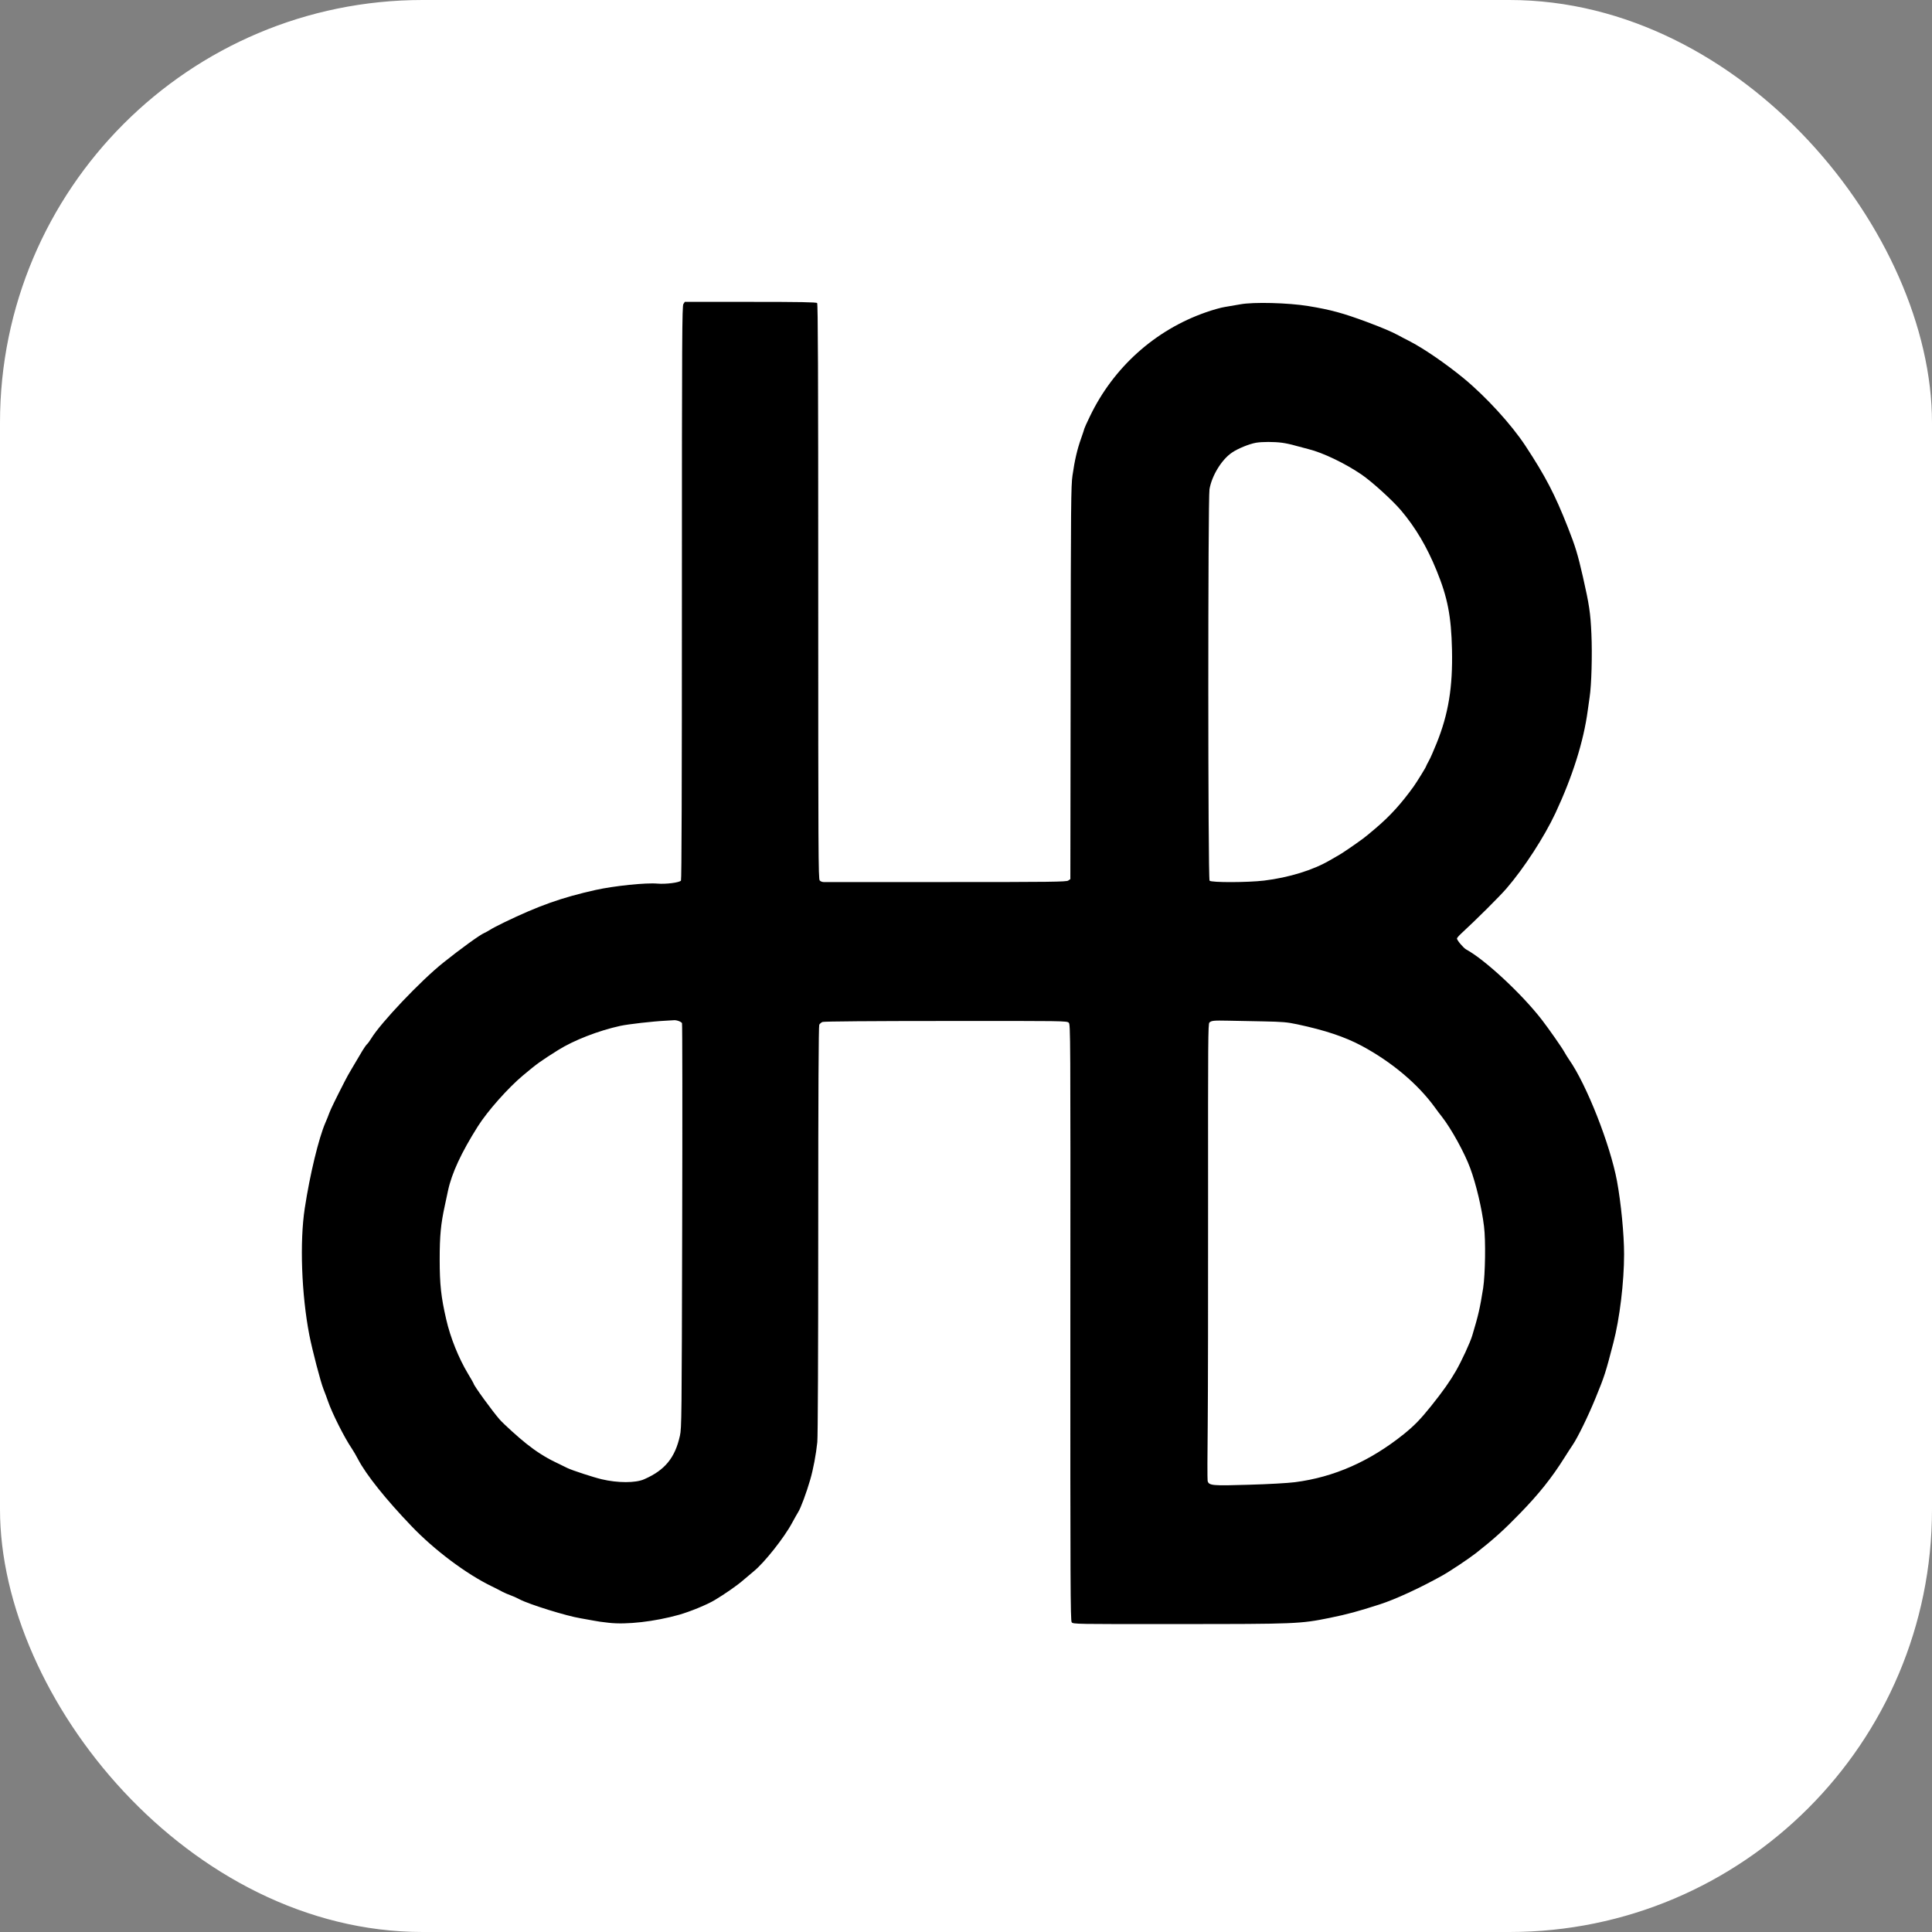
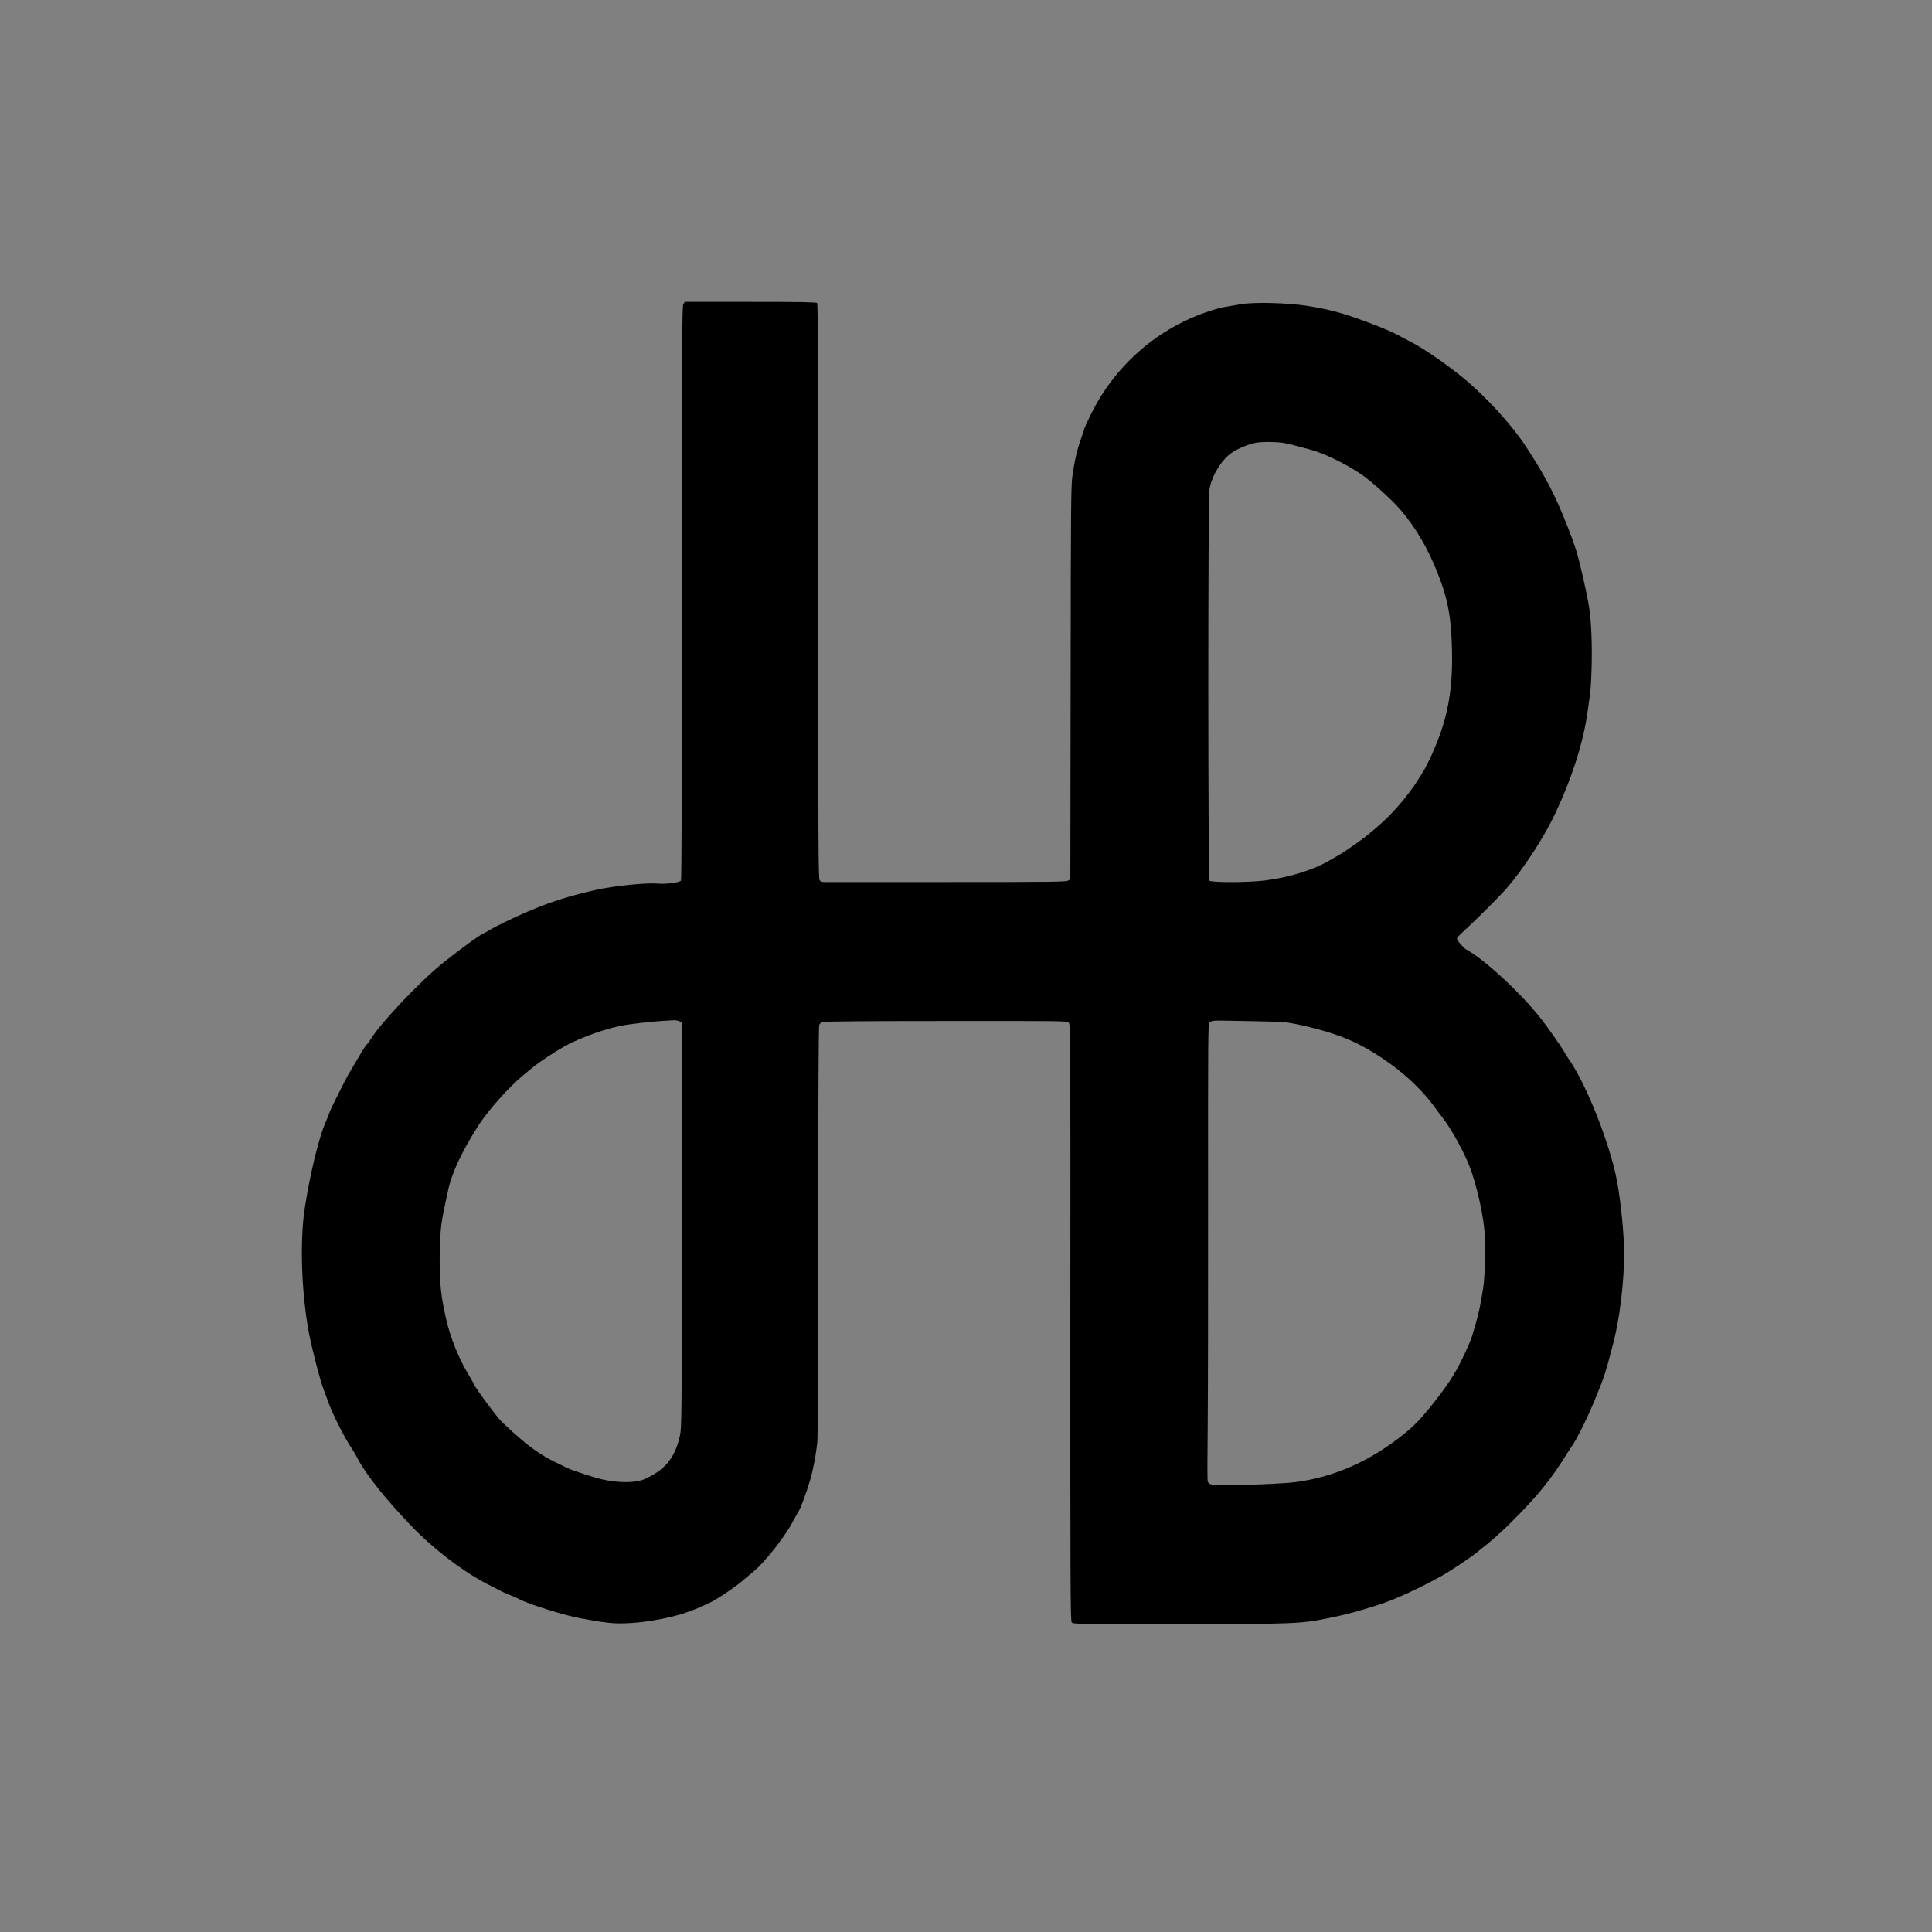
<svg xmlns="http://www.w3.org/2000/svg" viewBox="0 0 64 64" fill="none">
  <rect x="0" y="0" width="64" height="64" fill="#808080" stroke="none" />
-   <rect width="64" height="64" rx="14" fill="white" />
  <g transform="translate(10, 10) scale(0.073)">
    <path d="M173.13 0.977C172.537 1.865 172.452 15.051 172.452 132.038C172.452 220.921 172.325 262.255 172.028 262.61C171.308 263.542 165.164 264.297 161.393 263.986C156.181 263.498 141.689 265.008 133.257 266.872C117.79 270.335 107.451 274.02 91.731 281.612C89.188 282.855 86.349 284.32 85.459 284.898C84.57 285.475 83.341 286.141 82.748 286.407C80.925 287.117 71.858 293.688 64.103 299.904C53.934 308.029 35.798 327.119 31.433 334.312C30.755 335.422 29.908 336.576 29.526 336.887C29.145 337.242 28.255 338.53 27.492 339.773C26.052 342.214 25.331 343.458 22.577 348.075C21.603 349.673 20.204 352.159 19.484 353.625C15.247 361.882 13.128 366.278 12.45 368.054C12.069 369.164 11.264 371.162 10.67 372.493C7.662 379.419 3.636 395.98 1.306 411.341C-1.025 426.569 -0.177 450.411 3.382 468.836C4.738 475.717 8.467 490.058 9.823 493.432C10.501 495.163 11.433 497.605 11.857 498.893C13.679 504.22 19.314 515.453 22.662 520.336C23.382 521.446 24.696 523.622 25.501 525.22C29.23 532.324 38.086 543.379 49.696 555.499C60.12 566.421 74.654 577.298 86.222 582.892C87.875 583.691 90.036 584.801 91.095 585.379C92.154 585.911 93.765 586.622 94.697 586.932C95.629 587.243 97.451 588.042 98.765 588.753C103.129 591.061 120.121 596.345 126.477 597.366C128.596 597.721 131.265 598.209 132.409 598.431C133.596 598.698 136.646 599.142 139.274 599.408C147.409 600.34 160.079 598.875 171.181 595.768C176.181 594.347 183.978 591.15 187.41 589.064C191.944 586.355 197.622 582.404 200.249 580.095C201.69 578.852 203.851 577.032 205.037 576.055C209.825 572.193 218.893 560.738 222.453 554.078C223.427 552.258 224.699 550.038 225.207 549.195C226.351 547.463 229.021 540.226 230.673 534.499C232.029 529.882 233.343 522.912 233.894 517.451C234.148 515.053 234.317 476.916 234.317 421.153C234.317 358.286 234.487 328.629 234.783 328.007C235.038 327.563 235.673 326.986 236.266 326.764C236.902 326.498 258.936 326.32 292.242 326.32C345.802 326.276 347.2 326.276 348.005 327.119C348.768 327.963 348.81 330.538 348.726 463.108C348.683 581.028 348.768 598.387 349.319 599.142C349.912 600.03 350.42 600.03 397.963 599.985C450.888 599.985 453.091 599.896 466.397 597.188C474.659 595.501 479.151 594.258 489.109 591.061C496.143 588.797 507.245 583.691 517.287 578.097C521.185 575.922 529.406 570.417 532.838 567.753C540.804 561.493 545.677 557.097 552.754 549.772C561.355 540.937 567.161 533.656 572.881 524.554C574.152 522.556 575.847 519.893 576.652 518.738C579.068 515.142 583.771 505.463 587.034 497.472C591.144 487.438 591.568 486.106 595.127 472.387C598.008 461.377 600 444.772 600 432.163C600 423.106 598.602 408.855 596.78 398.954C593.686 382.394 582.966 355.134 575.042 343.857C574.364 342.88 573.389 341.282 572.839 340.305C571.779 338.352 565.762 329.783 562.754 325.876C553.643 314.067 536.864 298.483 528.347 293.866C527.118 293.2 524.152 289.692 524.152 288.893C524.152 288.627 525.041 287.606 526.101 286.629C533.262 280.014 543.474 269.847 546.652 266.162C554.618 256.927 563.728 242.898 568.856 231.976C576.61 215.371 581.652 199.433 583.517 185.359C583.729 183.627 584.11 180.963 584.364 179.365C585.212 173.993 585.593 159.964 585.169 150.64C584.746 141.095 584.195 137.454 581.313 124.756C578.983 114.589 577.923 111.038 574.491 102.336C568.559 87.285 564.364 79.205 555.169 65.22C548.813 55.586 537.287 42.977 527.202 34.674C518.94 27.881 508.728 20.911 502.329 17.67C500.931 16.96 498.855 15.894 497.668 15.228C494.575 13.541 490.465 11.81 483.261 9.101C472.456 5.106 467.032 3.596 456.778 1.909C447.668 0.4 431.777 2.67866e-05 425.845 1.11C423.642 1.51 420.506 2.042 418.854 2.309C417.243 2.531 413.303 3.641 410.167 4.751C387.158 12.787 368.302 29.702 357.624 51.901C356.226 54.786 355.082 57.317 355.082 57.495C355.082 57.672 354.404 59.67 353.598 61.979C351.861 66.818 350.675 71.879 349.7 78.761C349.022 83.245 348.937 91.592 348.853 172.794L348.726 261.944L347.751 262.61C346.903 263.187 339.954 263.276 292.326 263.276C262.411 263.276 237.411 263.276 236.775 263.276C236.139 263.276 235.334 262.965 234.995 262.566C234.36 261.944 234.317 249.424 234.317 131.46C234.317 30.634 234.19 0.932 233.809 0.533C233.427 0.133 226.139 4.98556e-06 203.554 4.98556e-06H173.766L173.13 0.977ZM444.828 63.932C446.481 64.154 449.151 64.731 450.761 65.22C452.329 65.664 455.041 66.374 456.778 66.818C463.303 68.416 473.473 73.3 480.931 78.406C485.761 81.736 494.872 90.038 498.77 94.611C505.38 102.425 510.55 111.171 514.956 122.004C519.914 134.124 521.567 142.693 521.906 157.832C522.287 174.837 520.296 186.957 514.956 200.232C513.643 203.517 512.033 207.202 511.355 208.357C510.719 209.511 510.168 210.576 510.168 210.71C510.168 211.065 505.889 217.991 504.448 219.989C498.812 227.803 493.727 233.397 487.16 238.946C484.787 240.989 482.244 243.075 481.524 243.564C477.922 246.227 472.456 249.957 470.761 250.934C469.702 251.555 467.795 252.665 466.524 253.375C458.896 257.86 447.922 261.234 436.65 262.61C429.193 263.498 412.582 263.542 411.904 262.654C411.142 261.722 411.142 89.416 411.862 85.021C412.921 78.85 417.371 71.569 422.032 68.416C424.743 66.552 429.786 64.509 432.922 63.932C435.761 63.444 441.184 63.444 444.828 63.932ZM171.054 326.365C171.689 326.587 172.367 327.031 172.494 327.297C172.664 327.563 172.706 368.942 172.579 419.288C172.367 507.195 172.325 510.924 171.562 514.476C169.359 524.51 164.782 530.148 155.333 534.277C151.477 536.009 143.342 536.009 136.053 534.277C132.282 533.389 122.663 530.237 120.545 529.216C119.612 528.772 117.028 527.529 114.824 526.419C110.544 524.377 106.053 521.491 101.9 518.161C98.341 515.364 91.603 509.237 89.781 507.195C86.434 503.377 77.959 491.7 77.959 490.901C77.959 490.768 76.815 488.77 75.374 486.373C71.137 479.313 67.408 470.079 65.501 461.732C63.171 451.654 62.535 445.927 62.535 434.65C62.535 423.728 63.044 418.445 64.866 410.098C65.332 407.834 66.01 404.815 66.307 403.35C68.001 395.402 72.324 386.079 79.824 374.181C84.231 367.21 93.595 356.644 100.417 350.961C106.943 345.5 108.214 344.612 116.307 339.506C123.384 335.067 134.57 330.716 144.486 328.54C148.257 327.741 159.062 326.498 165.249 326.187C166.774 326.098 168.427 326.009 168.935 325.965C169.444 325.921 170.376 326.098 171.054 326.365ZM436.227 326.498C444.998 326.675 447.117 326.853 451.693 327.83C464.405 330.538 473.261 333.513 480.931 337.597C494.617 344.967 506.397 354.868 514.194 365.612C515.041 366.811 516.482 368.72 517.372 369.83C521.567 375.202 527.584 386.079 530.169 393.094C532.796 400.153 535.465 411.341 536.44 419.555C537.245 425.948 536.991 441.22 536.058 447.481C534.575 456.804 533.897 459.734 531.101 469.058C530.126 472.299 526.27 480.645 523.685 485.129C521.016 489.791 517.711 494.453 512.456 501.024C507.541 507.15 504.745 509.992 500.083 513.766C484.66 526.153 468.346 533.345 450.634 535.609C447.625 536.009 438.261 536.541 429.871 536.763C413.006 537.296 411.523 537.163 411.015 534.988C410.887 534.366 410.887 523 411.057 509.681C411.184 496.362 411.269 449.967 411.226 406.591C411.184 335.111 411.226 327.608 411.82 327.031C412.752 326.143 413.769 326.054 420.337 326.187C423.472 326.276 430.633 326.409 436.227 326.498Z" fill="black" />
  </g>
</svg>